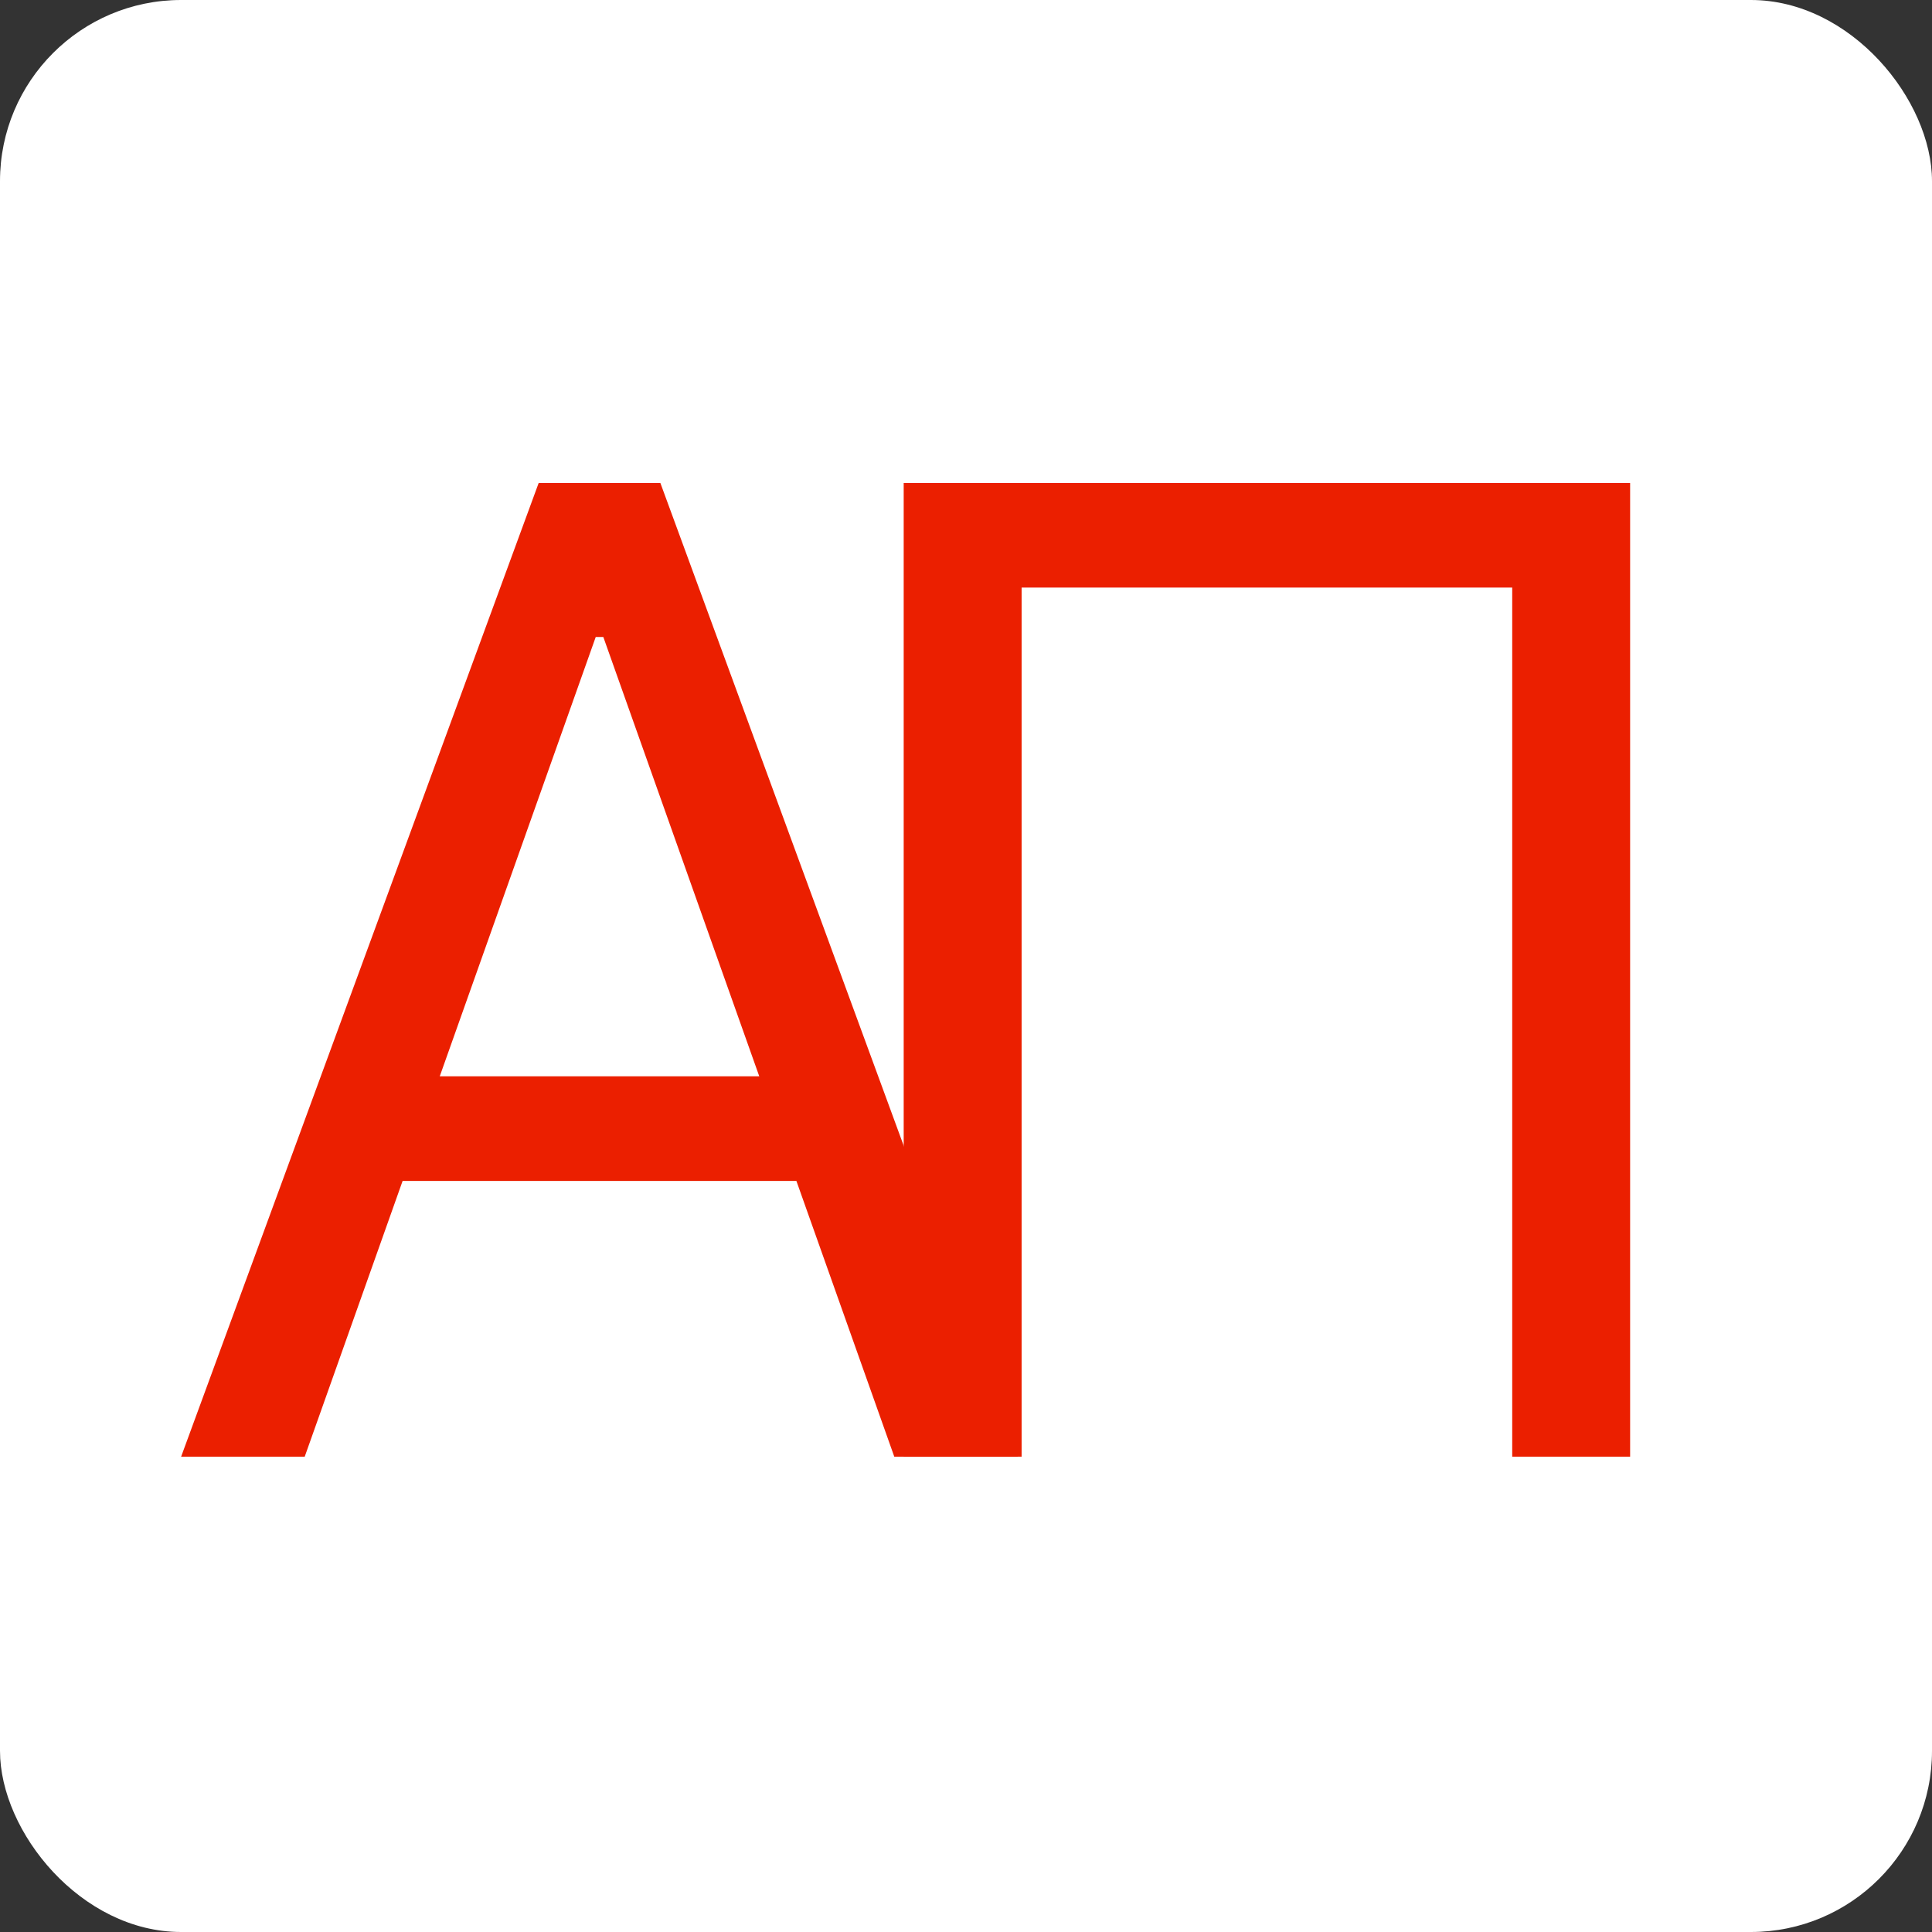
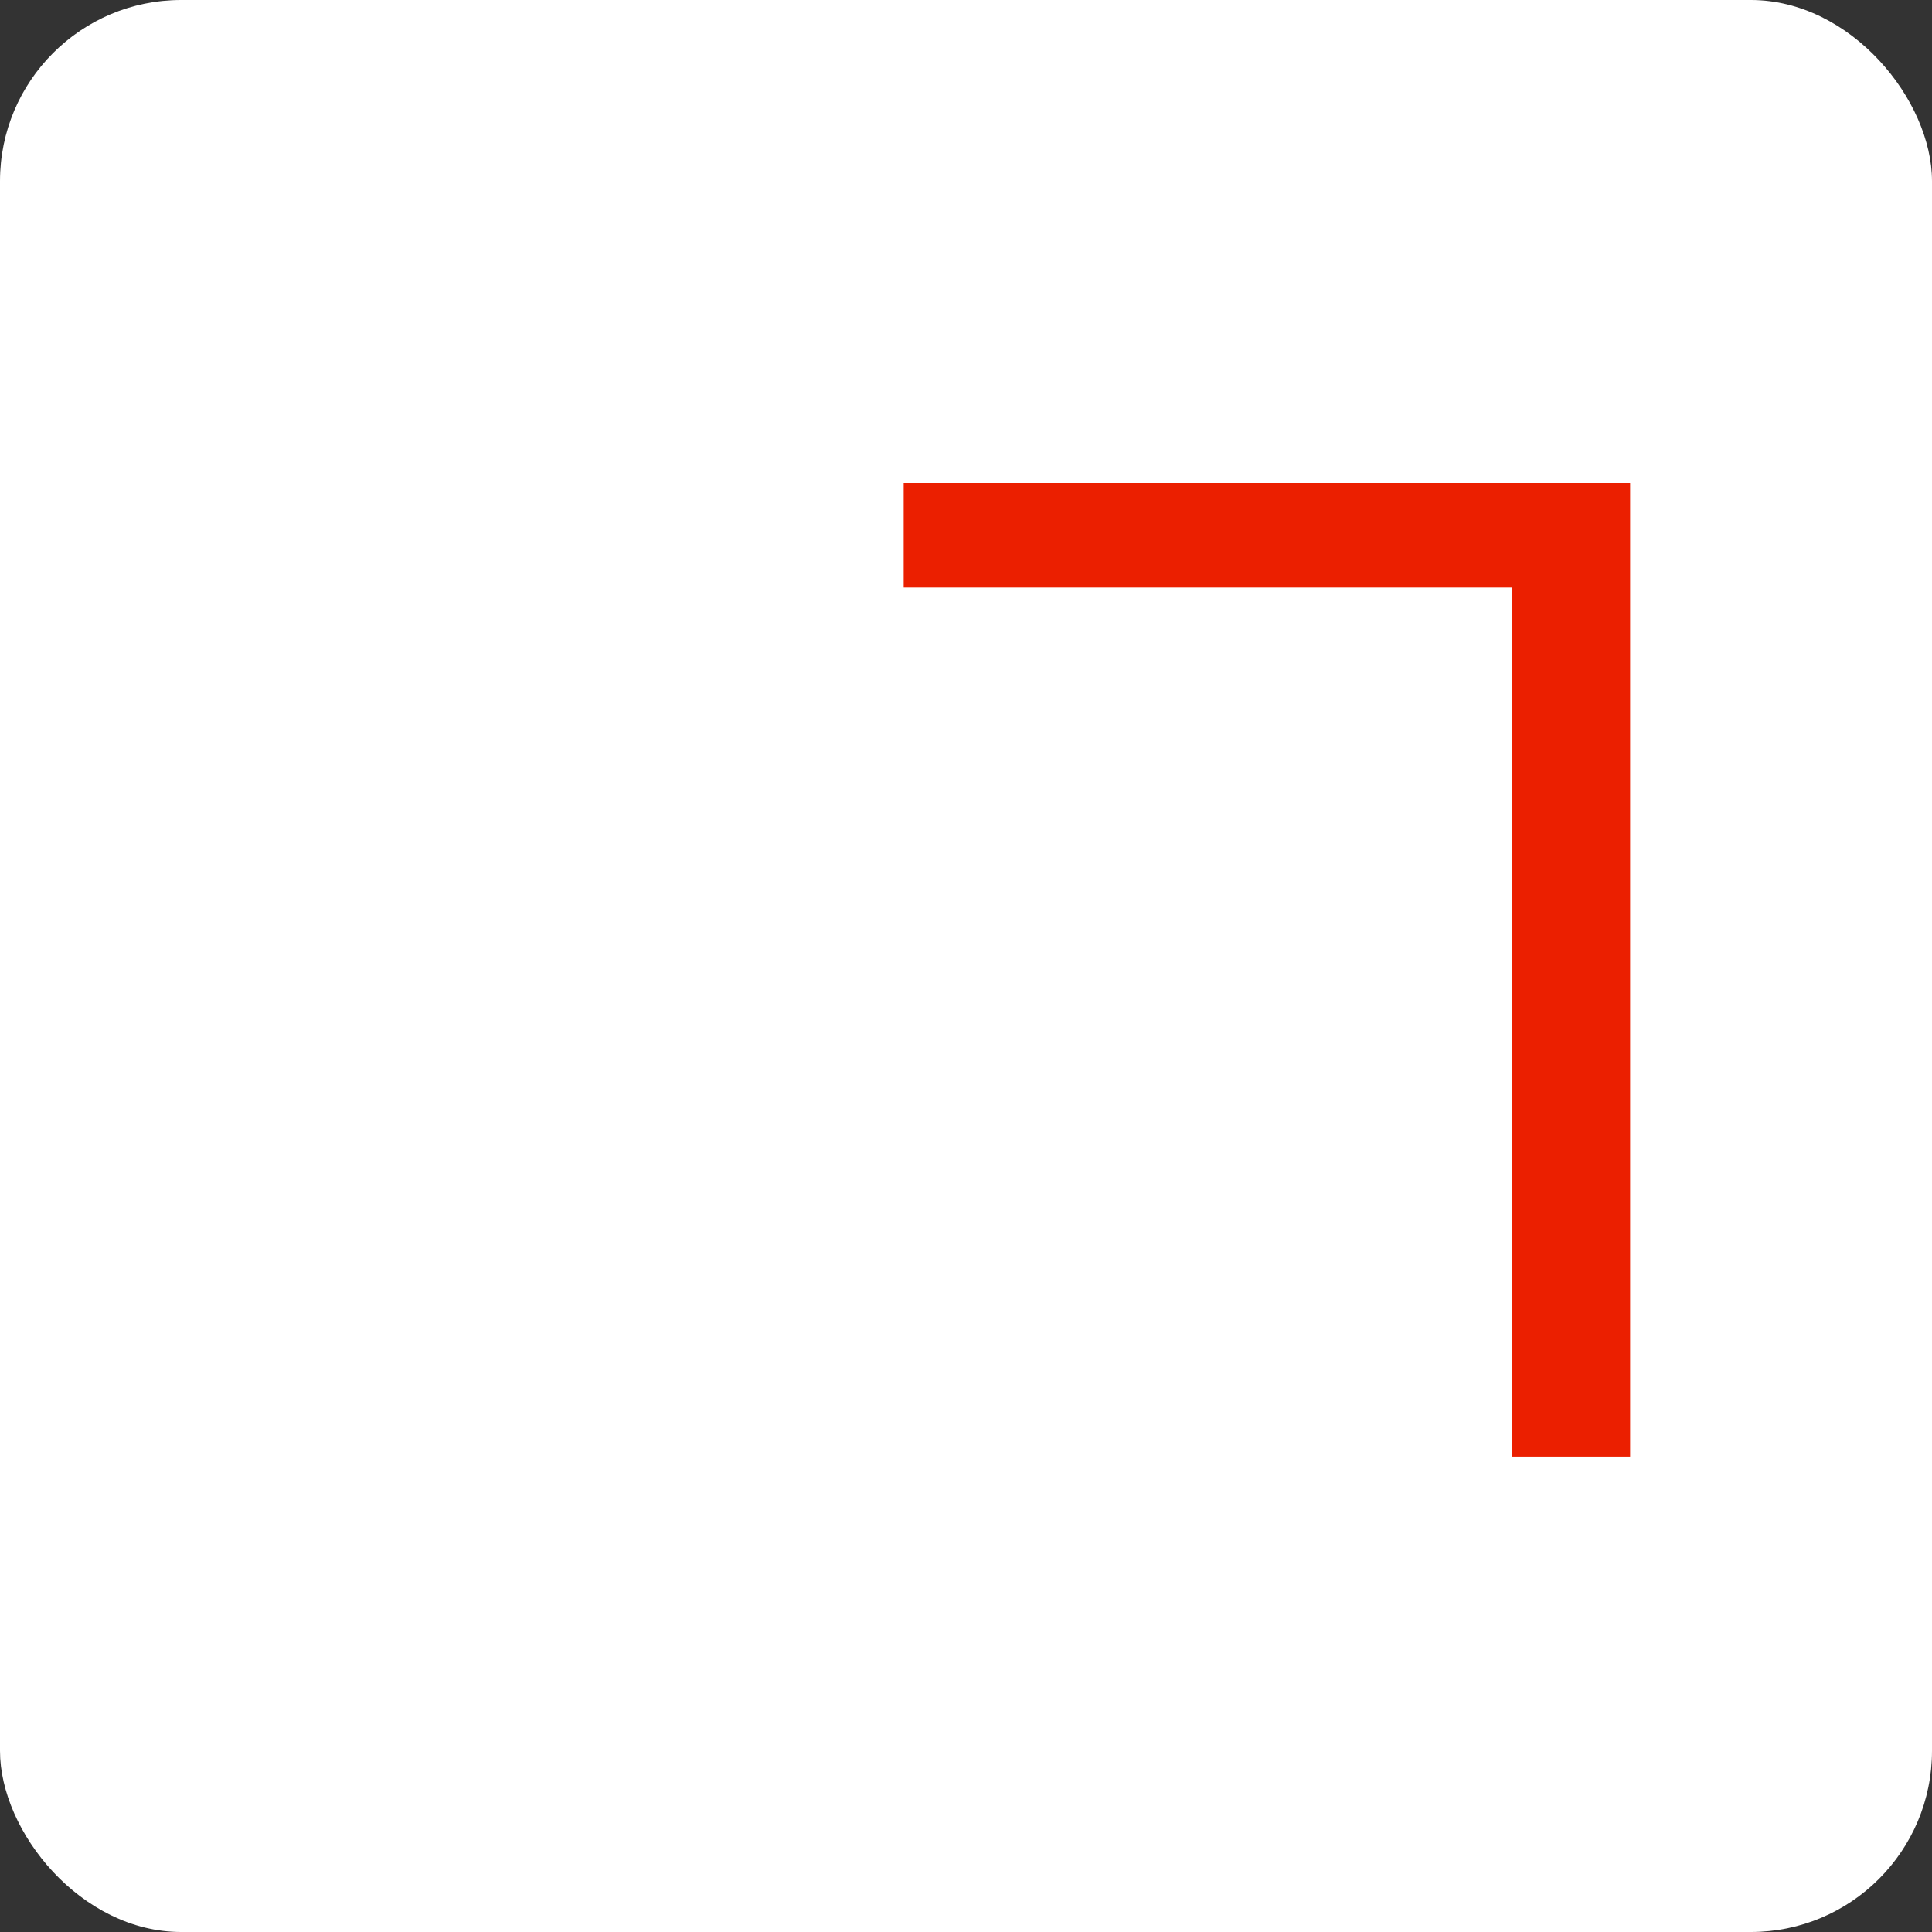
<svg xmlns="http://www.w3.org/2000/svg" width="32" height="32" viewBox="0 0 32 32" fill="none">
  <rect x="0" y="0" width="32" height="32" fill="#333333" stroke="none" />
  <rect width="32" height="32" rx="3" fill="white" />
-   <path d="M5.047 24.127H3L8.922 8H10.938L16.859 24.127H14.812L9.993 10.551H9.867L5.047 24.127ZM5.803 17.827H14.056V19.56H5.803V17.827Z" fill="#EB1F00" />
-   <path d="M27 8V24.127H25.047V9.732H16.921V24.127H14.968V8H27Z" fill="#EB1F00" />
+   <path d="M27 8V24.127H25.047V9.732H16.921H14.968V8H27Z" fill="#EB1F00" />
</svg>